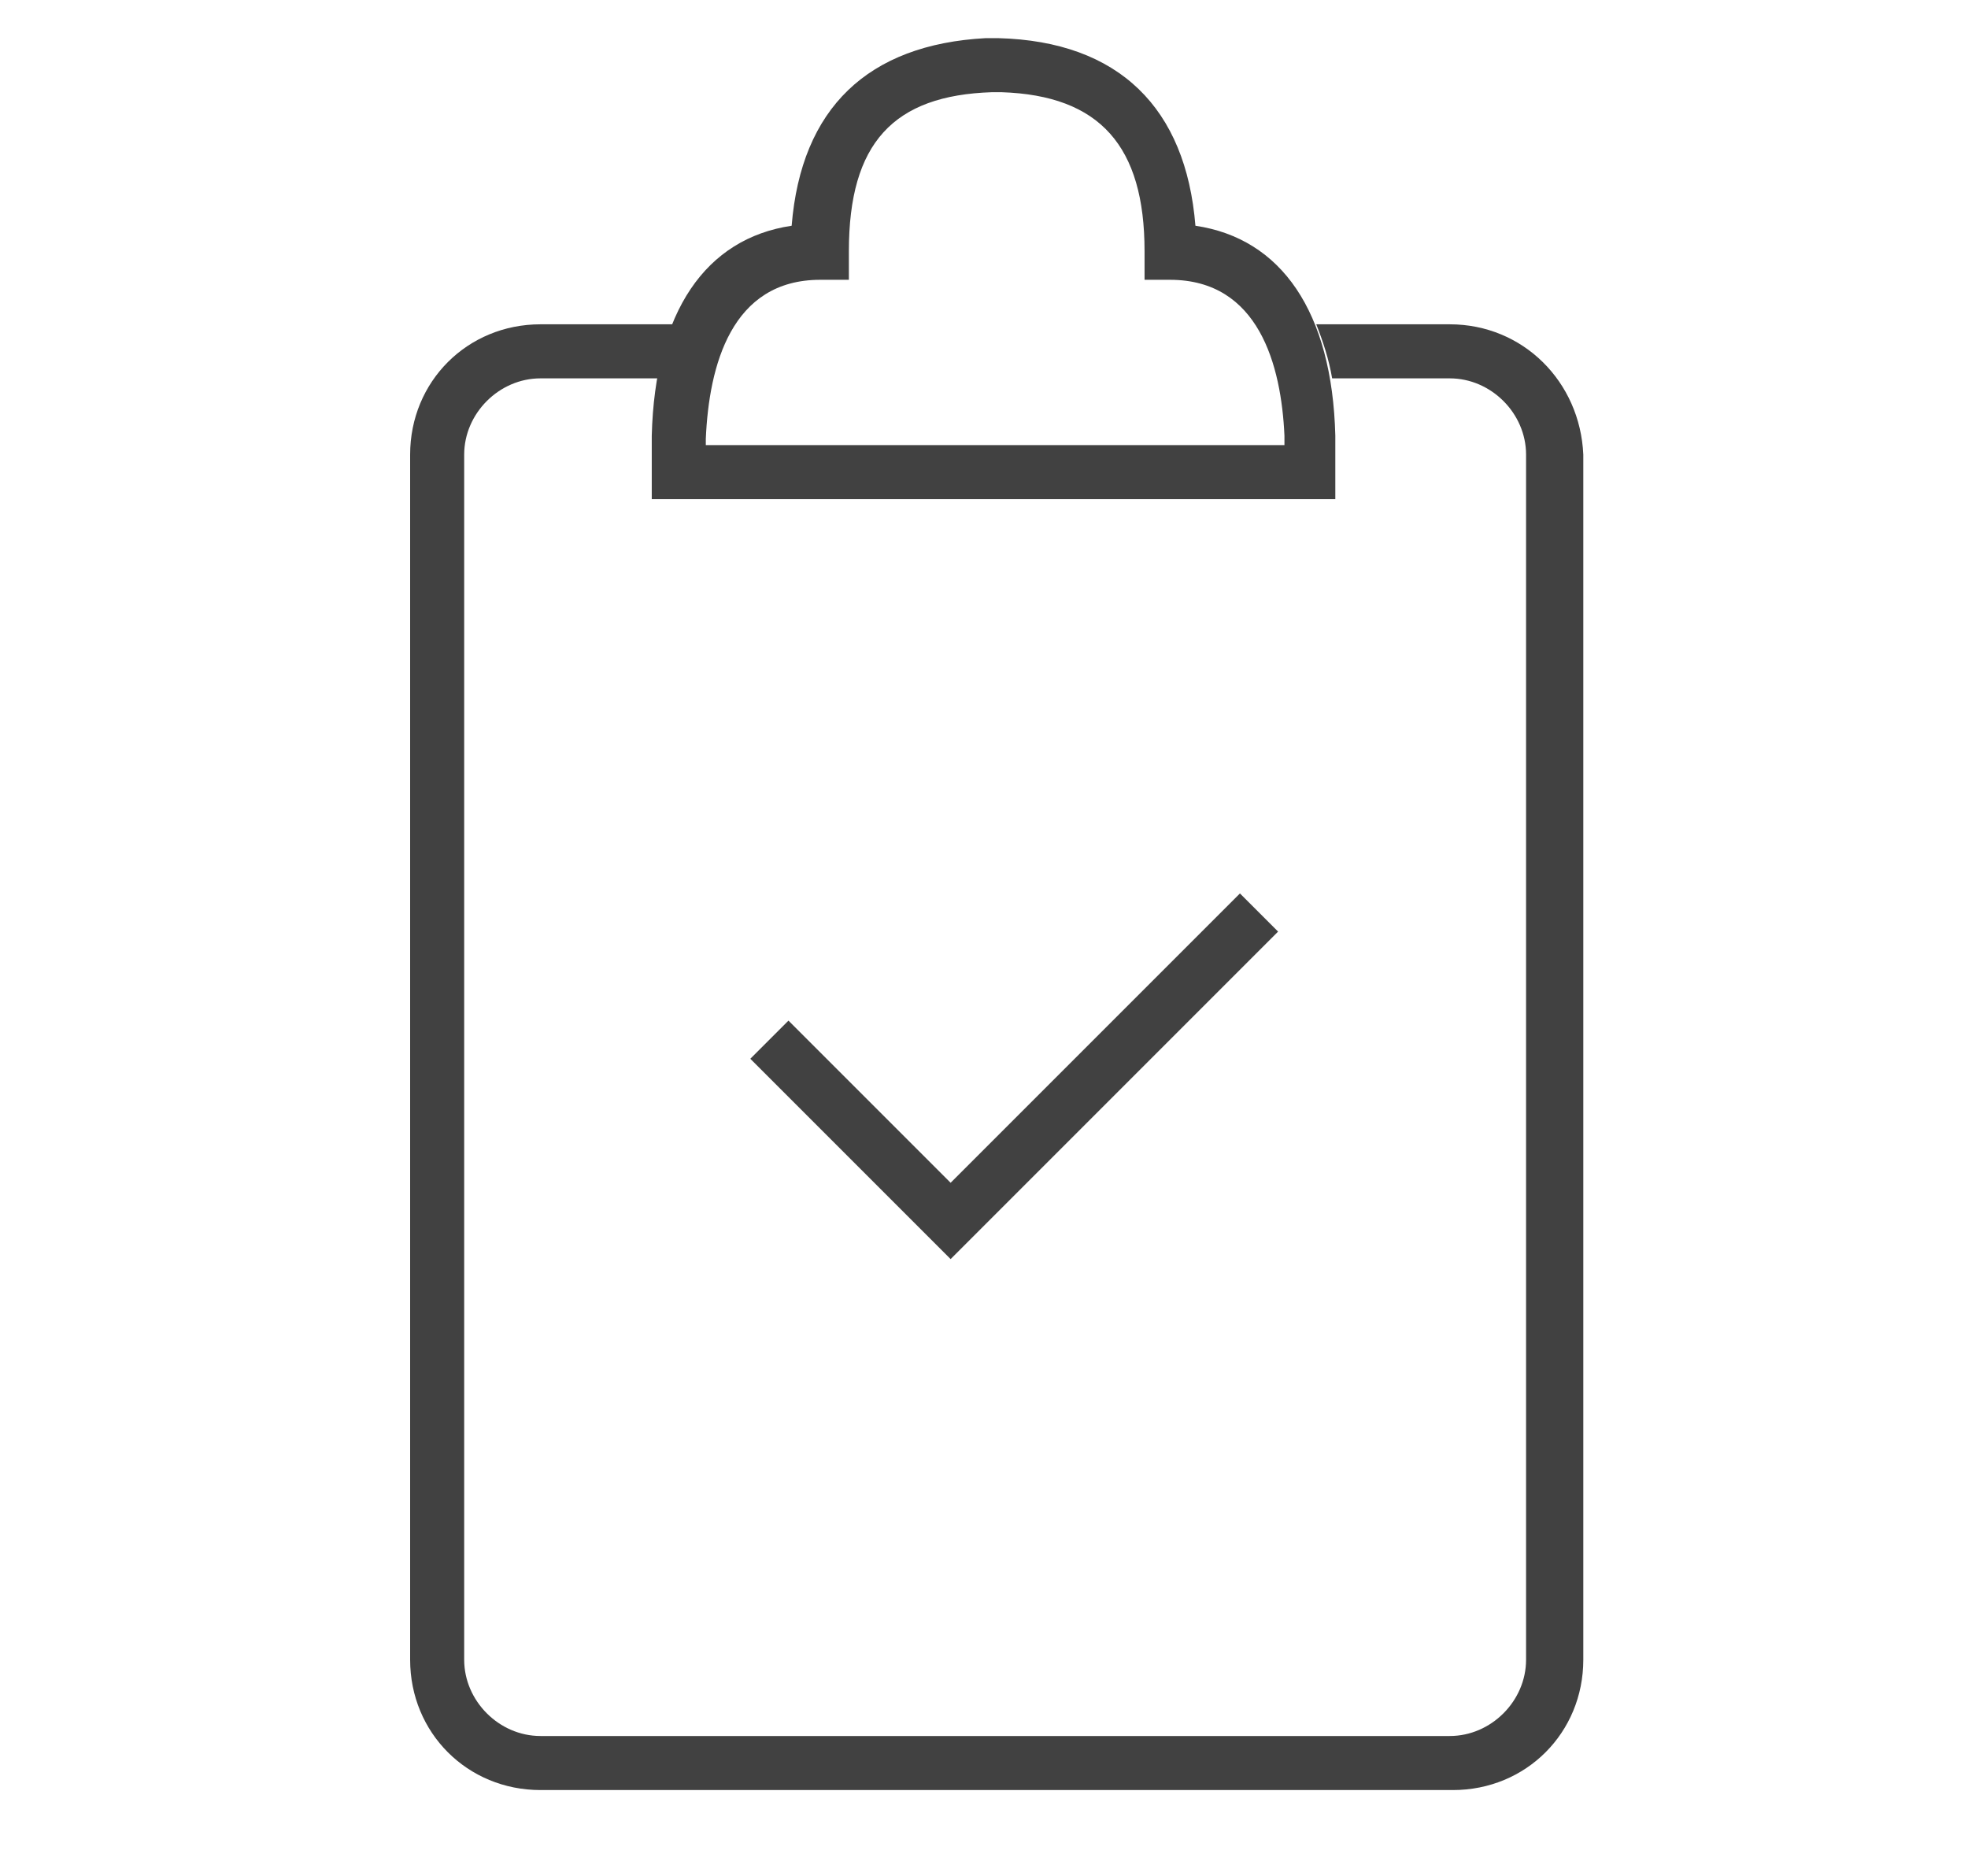
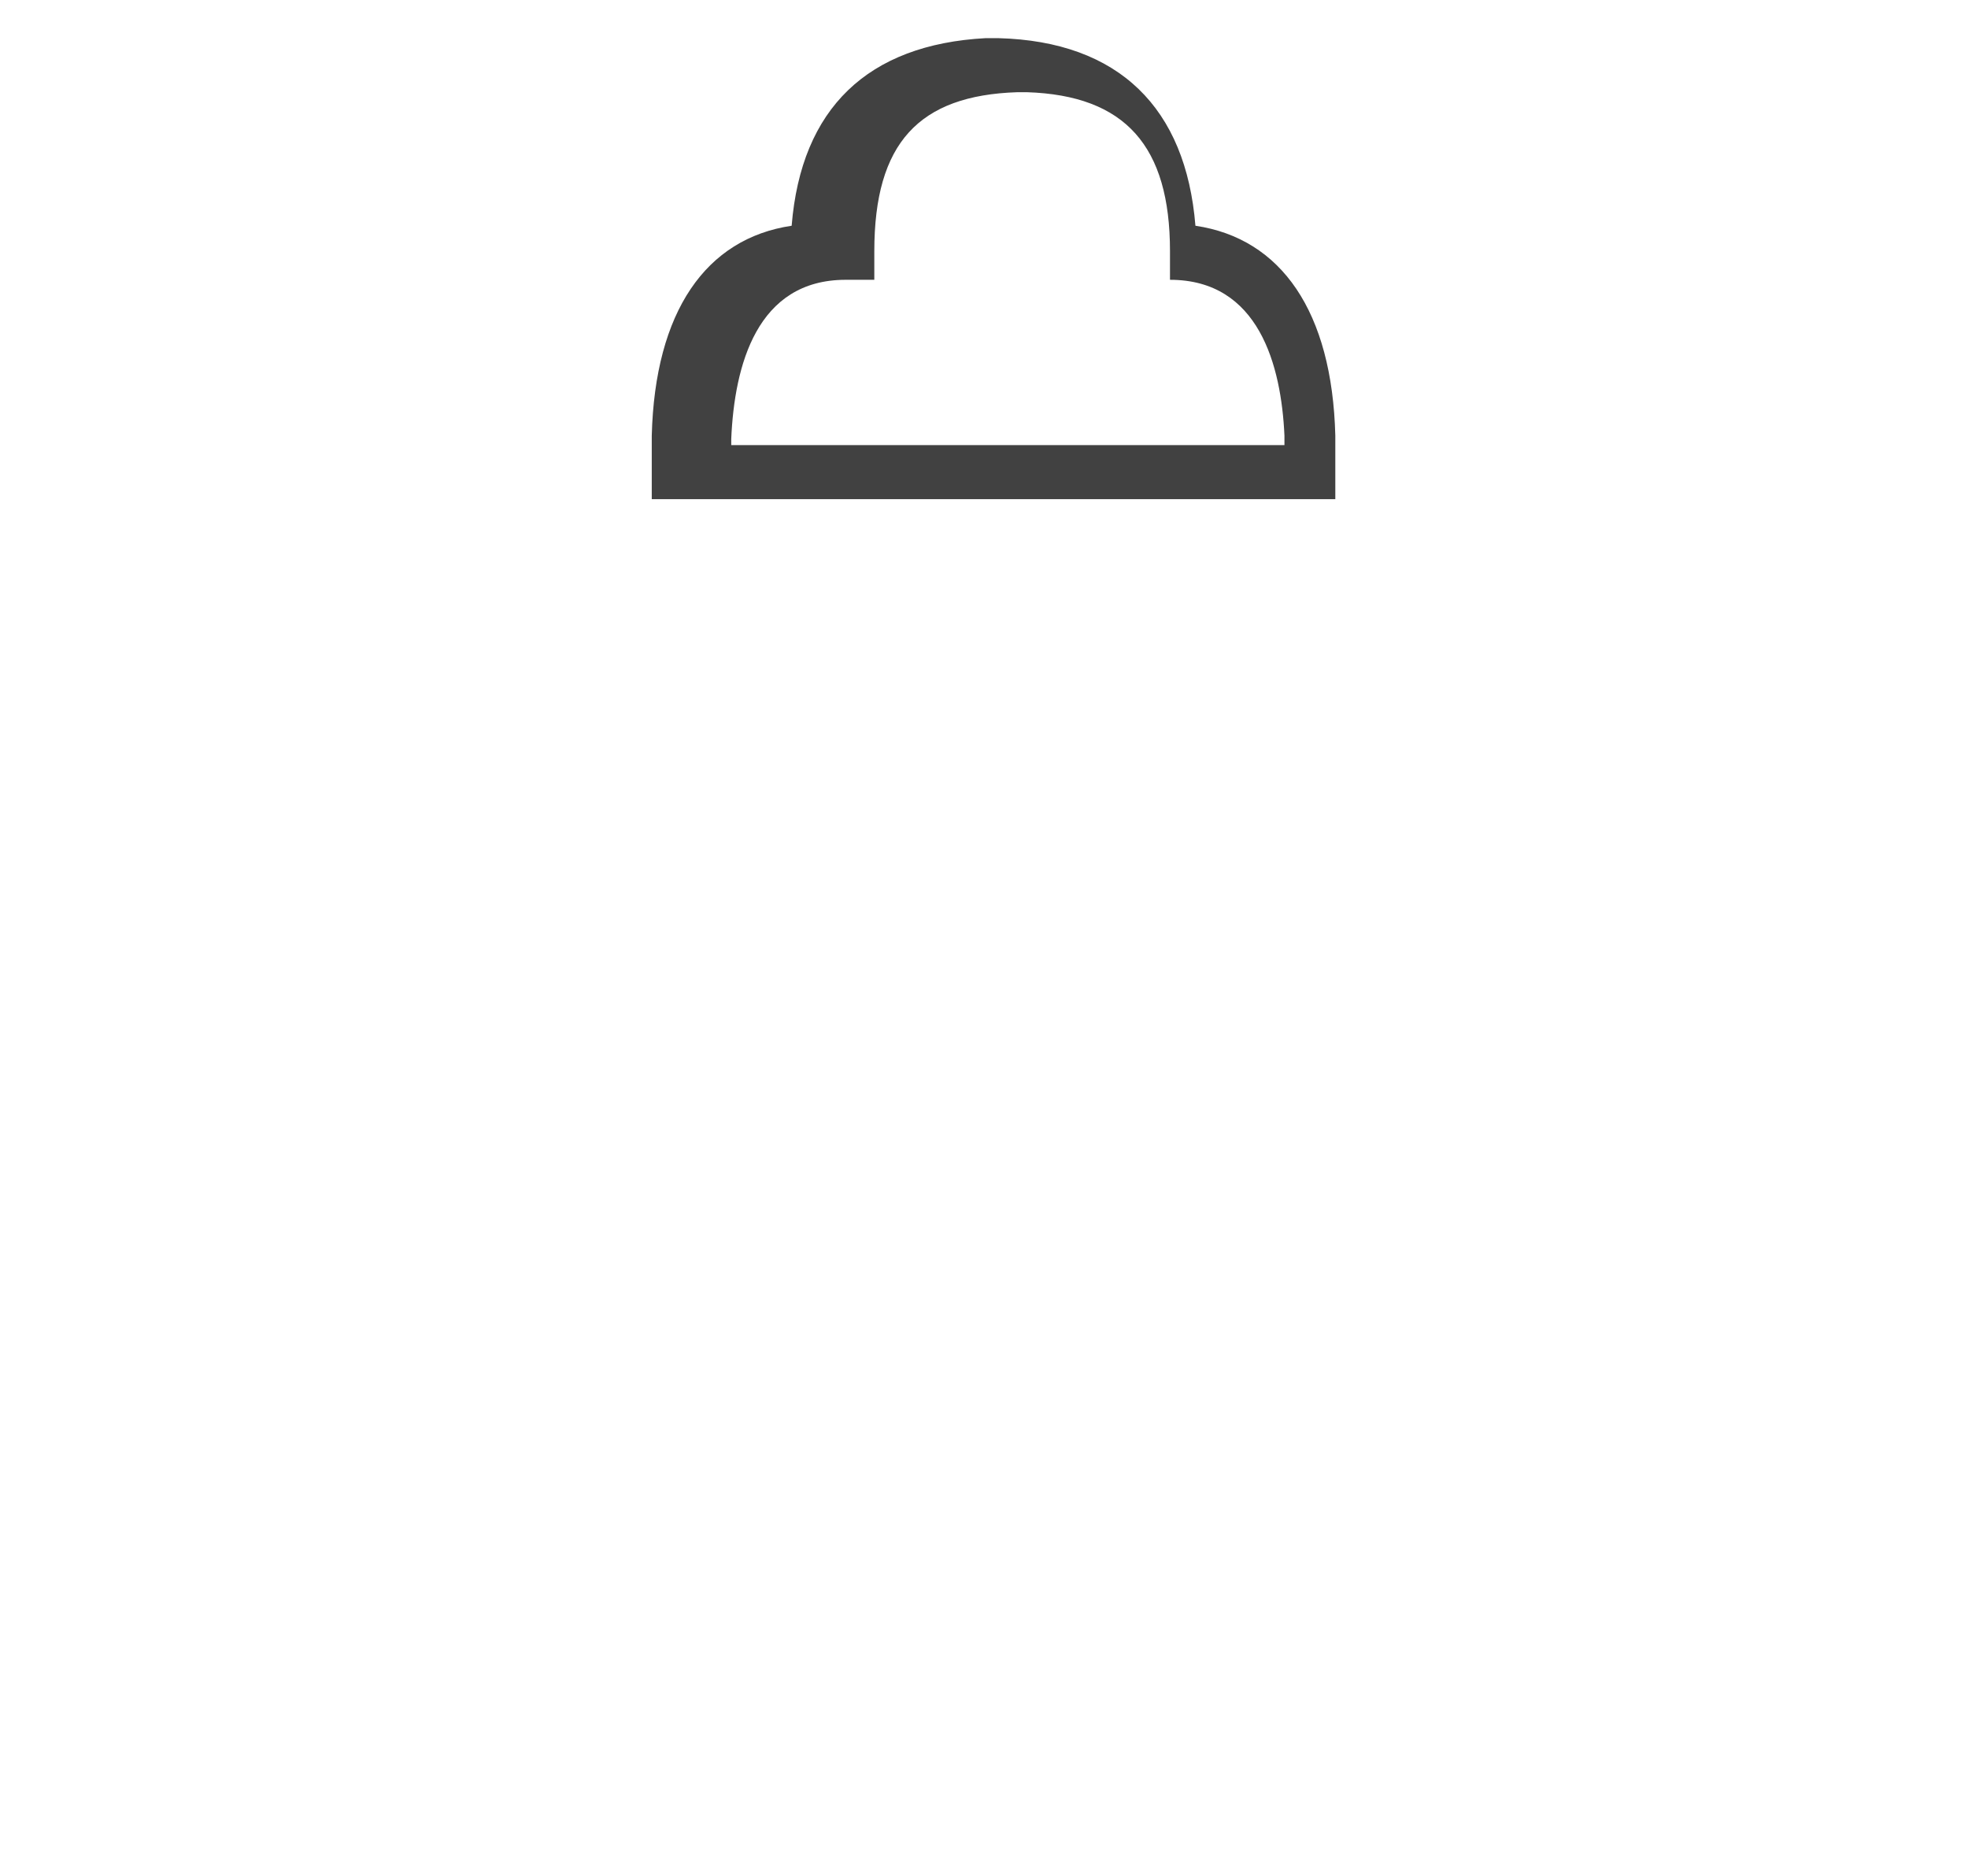
<svg xmlns="http://www.w3.org/2000/svg" id="Calque_1" x="0px" y="0px" viewBox="0 0 61.9 59" style="enable-background:new 0 0 61.9 59;" xml:space="preserve">
  <style type="text/css">	.st0{fill:#414141;}</style>
  <g>
-     <polygon class="st0" points="29.9,39.6 23.6,33.3 24.8,32.1 29.9,37.2 39,28.1 40.2,29.3  " />
    <g>
-       <path class="st0" d="M42,15.7H20.5v-2c0.1-3.9,1.7-6.2,4.4-6.6c0.3-3.7,2.4-5.7,6.1-5.9h0.4c3.8,0.1,5.9,2.2,6.2,5.9   c2.7,0.4,4.3,2.7,4.4,6.6V15.7z M22.2,14h18.2v-0.3c-0.1-2.2-0.8-4.9-3.6-4.9H36V7.9c0-3.3-1.4-4.9-4.5-5h-0.3   c-3.1,0.1-4.5,1.6-4.5,5v0.9h-0.9c-2.8,0-3.5,2.7-3.6,5V14z" />
+       <path class="st0" d="M42,15.7H20.5v-2c0.1-3.9,1.7-6.2,4.4-6.6c0.3-3.7,2.4-5.7,6.1-5.9h0.4c3.8,0.1,5.9,2.2,6.2,5.9   c2.7,0.4,4.3,2.7,4.4,6.6V15.7z M22.2,14h18.2v-0.3c-0.1-2.2-0.8-4.9-3.6-4.9V7.9c0-3.3-1.4-4.9-4.5-5h-0.3   c-3.1,0.1-4.5,1.6-4.5,5v0.9h-0.9c-2.8,0-3.5,2.7-3.6,5V14z" />
    </g>
-     <path class="st0" d="M45.6,10.2h-4.2c0.2,0.5,0.4,1.1,0.5,1.7h3.7c1.3,0,2.4,1.1,2.4,2.4v37.9c0,1.3-1.1,2.4-2.4,2.4H17  c-1.3,0-2.4-1.1-2.4-2.4V14.3c0-1.3,1.1-2.4,2.4-2.4h3.7c0.1-0.6,0.3-1.2,0.5-1.7H17c-2.3,0-4.1,1.8-4.1,4.1v37.9  c0,2.3,1.8,4.1,4.1,4.1h28.7c2.3,0,4.1-1.8,4.1-4.1V14.3C49.7,12,47.9,10.2,45.6,10.2z" />
  </g>
</svg>